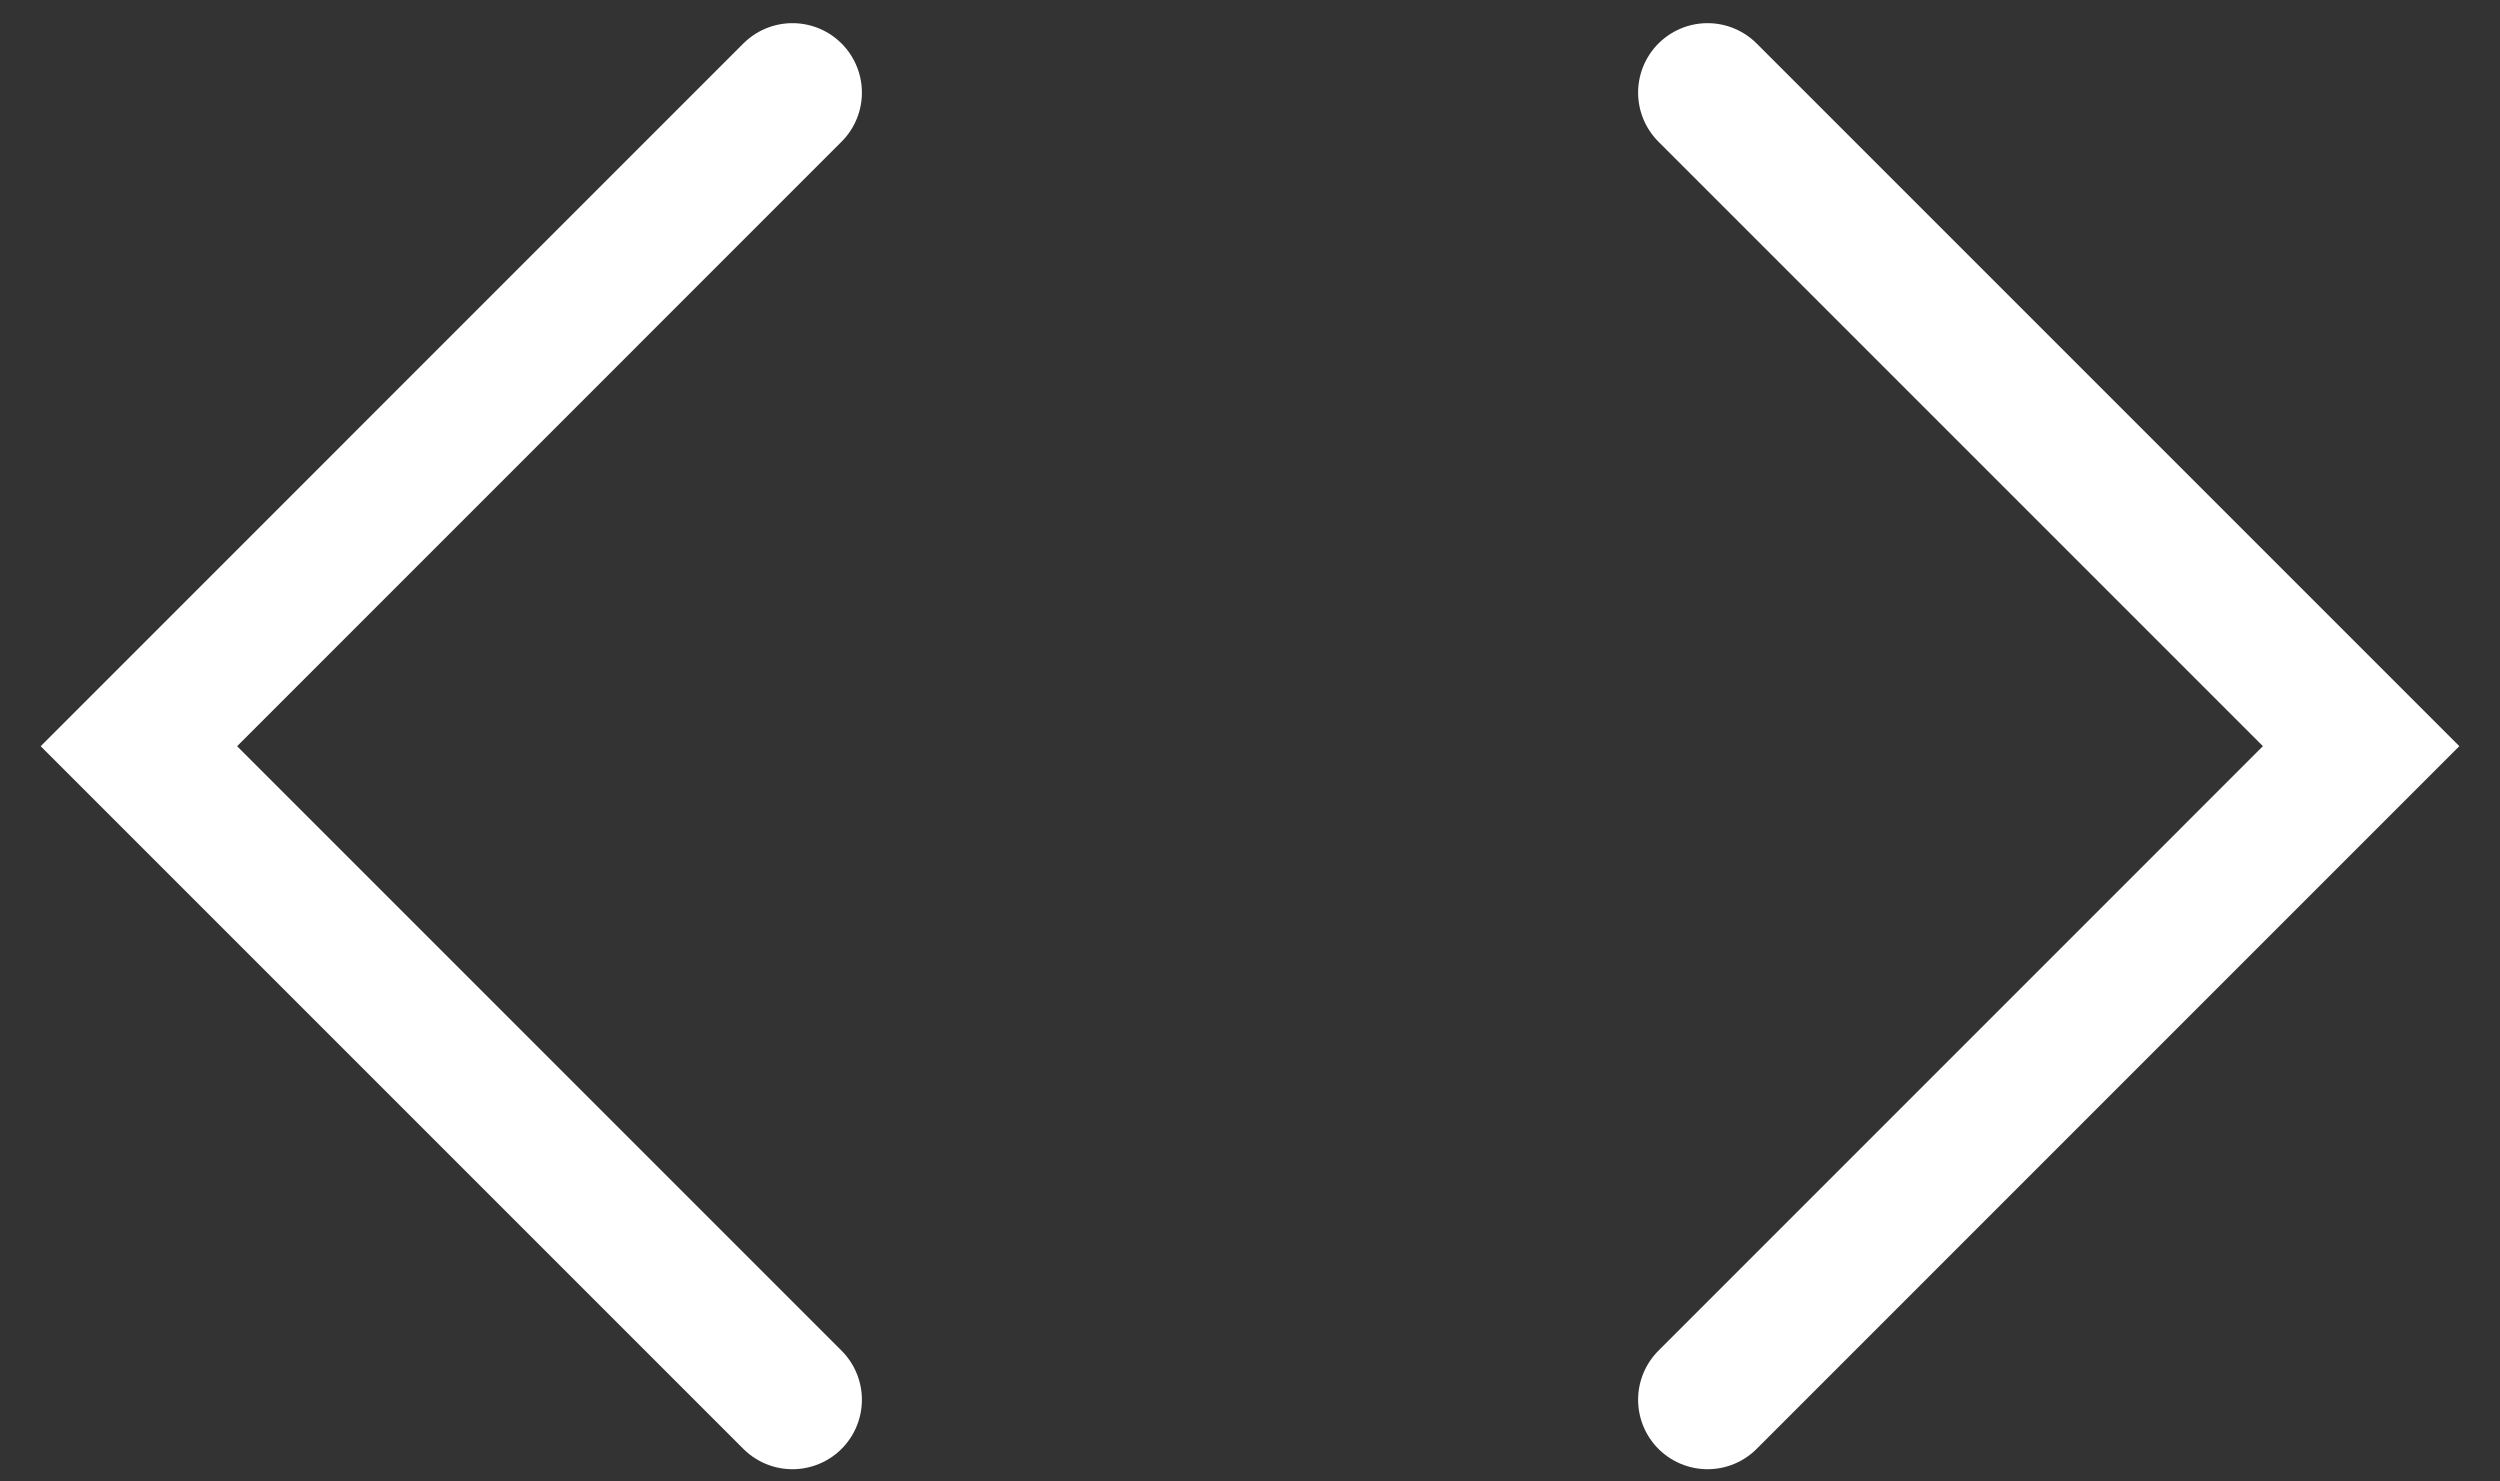
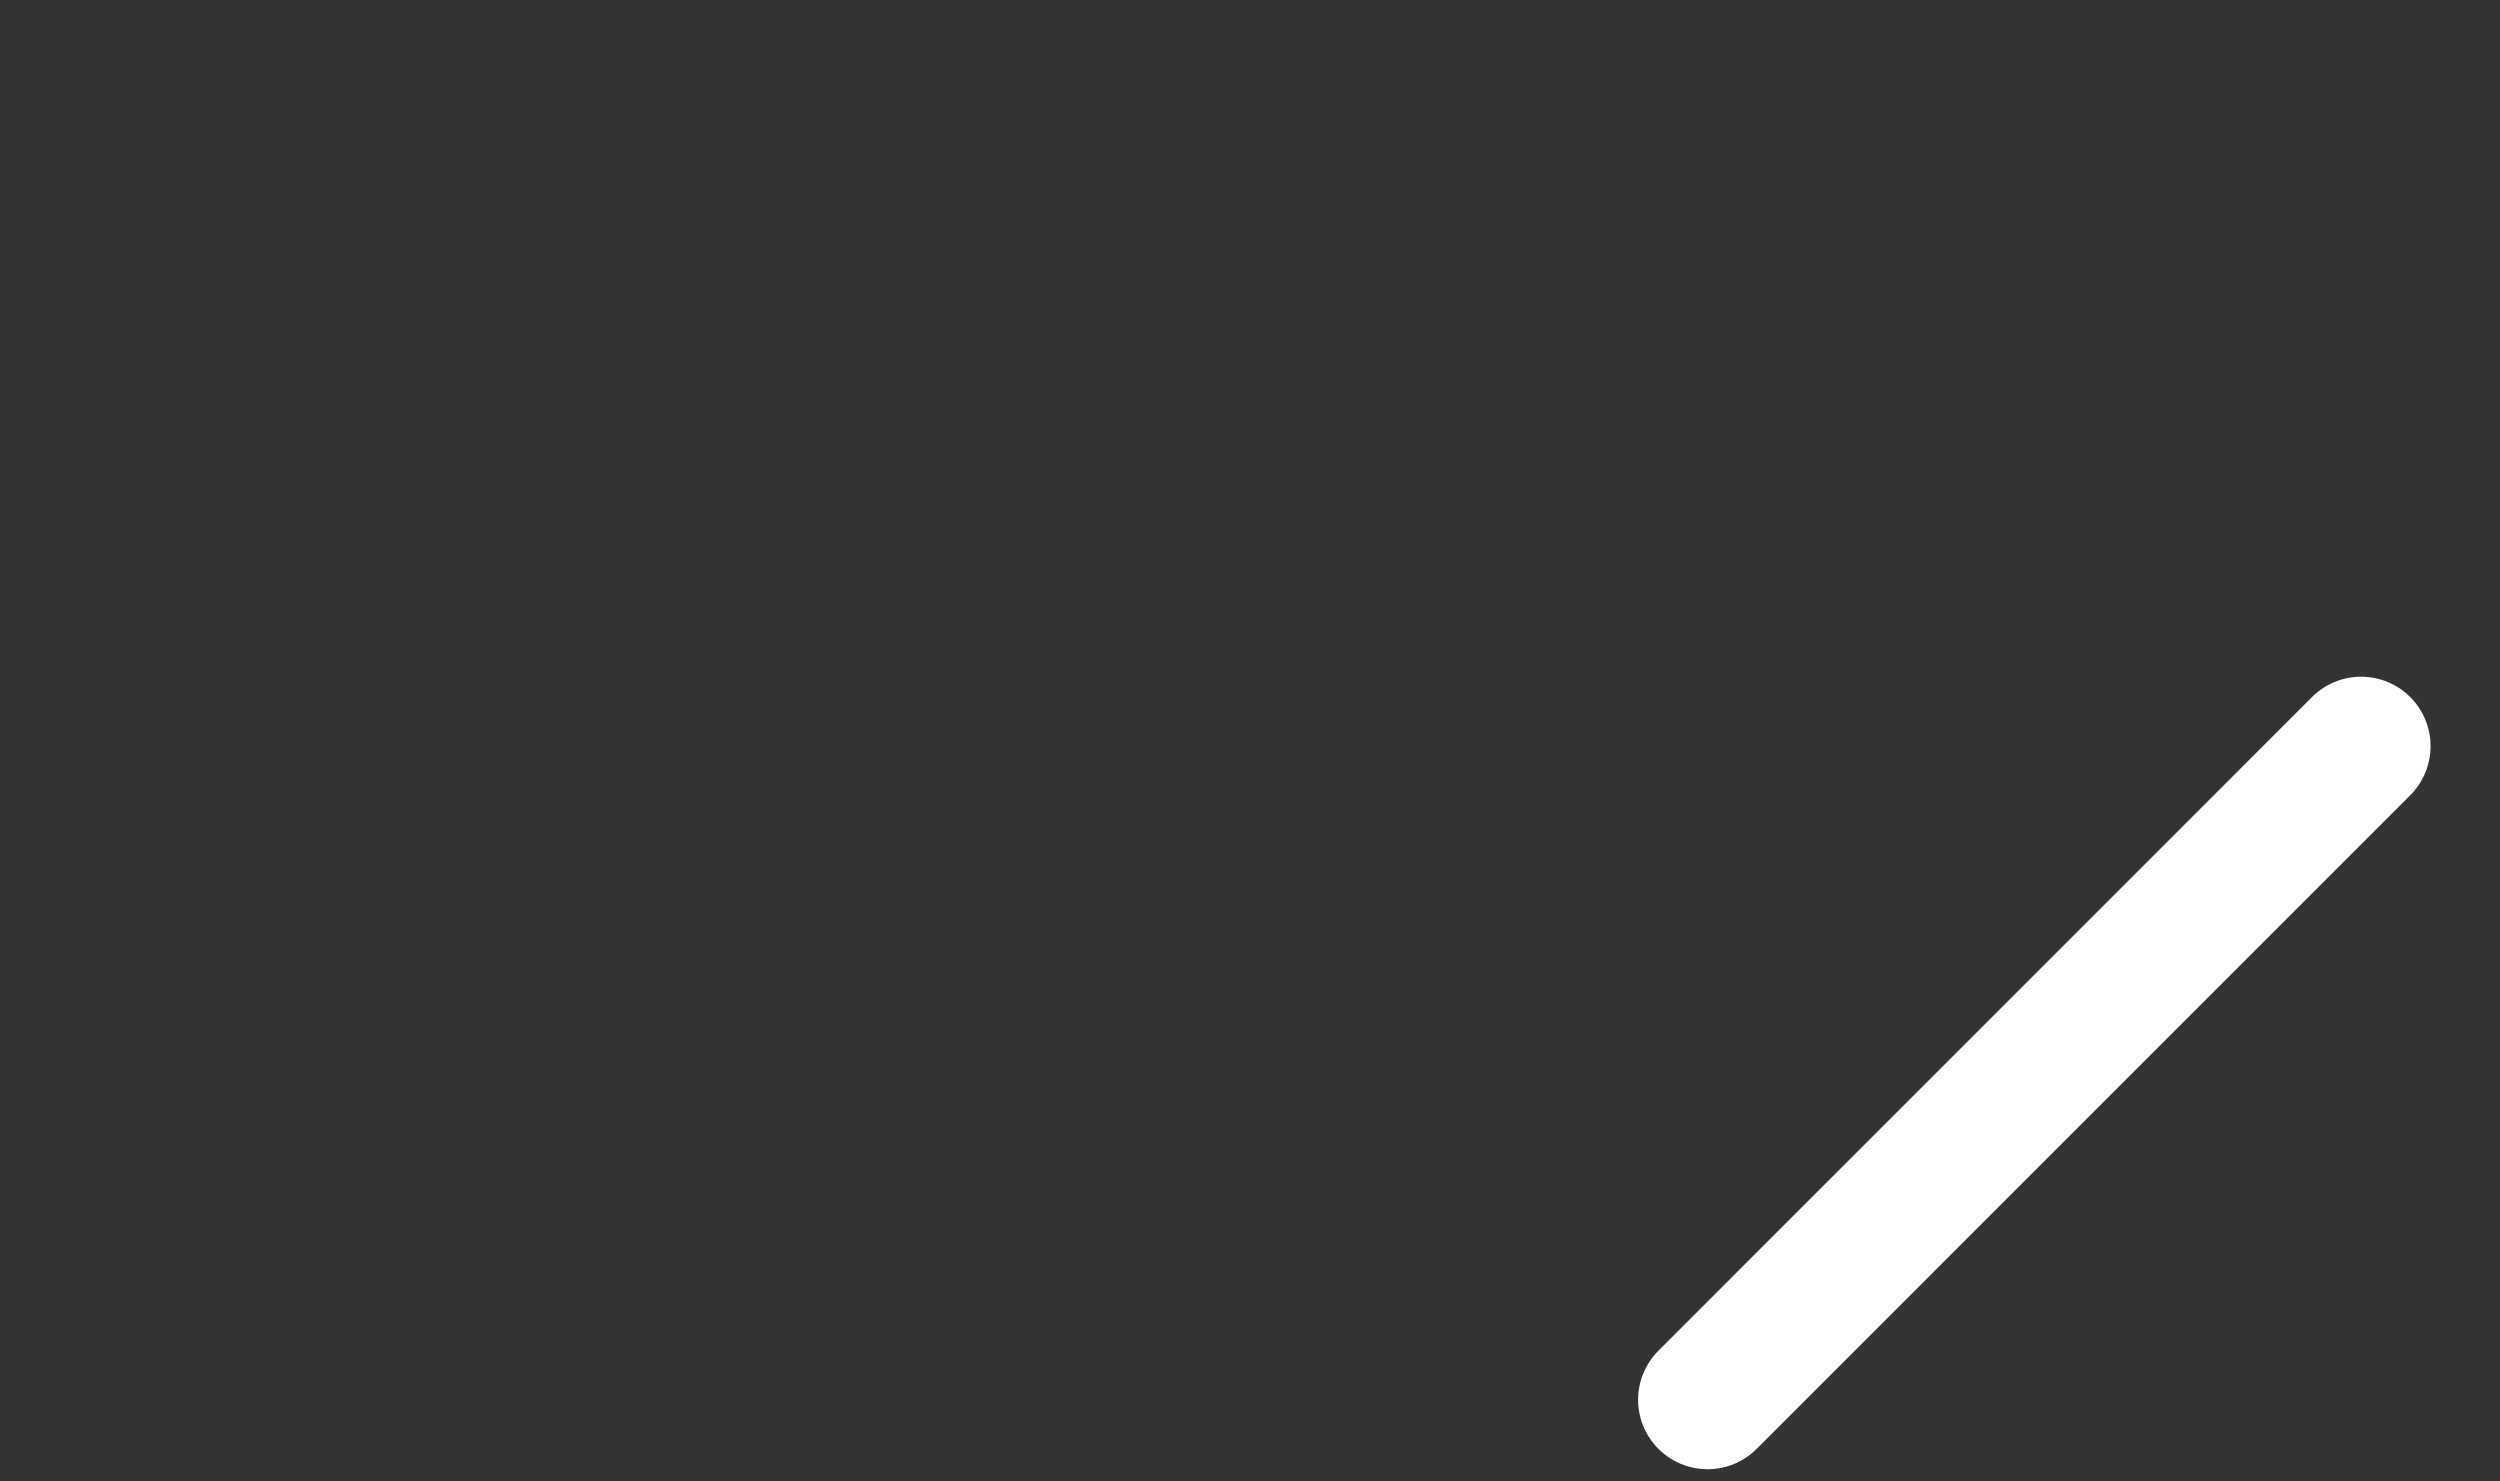
<svg xmlns="http://www.w3.org/2000/svg" width="54" height="32" viewBox="0 0 54 32" fill="none">
  <rect x="0" y="0" width="54" height="32" fill="#333333" stroke="none" />
-   <path d="M17.117 2L3 16.118L17.117 30.235" stroke="white" stroke-width="3" stroke-linecap="round" />
-   <path d="M36.883 30.235L51 16.117L36.883 2" stroke="white" stroke-width="3" stroke-linecap="round" />
+   <path d="M36.883 30.235L51 16.117" stroke="white" stroke-width="3" stroke-linecap="round" />
</svg>